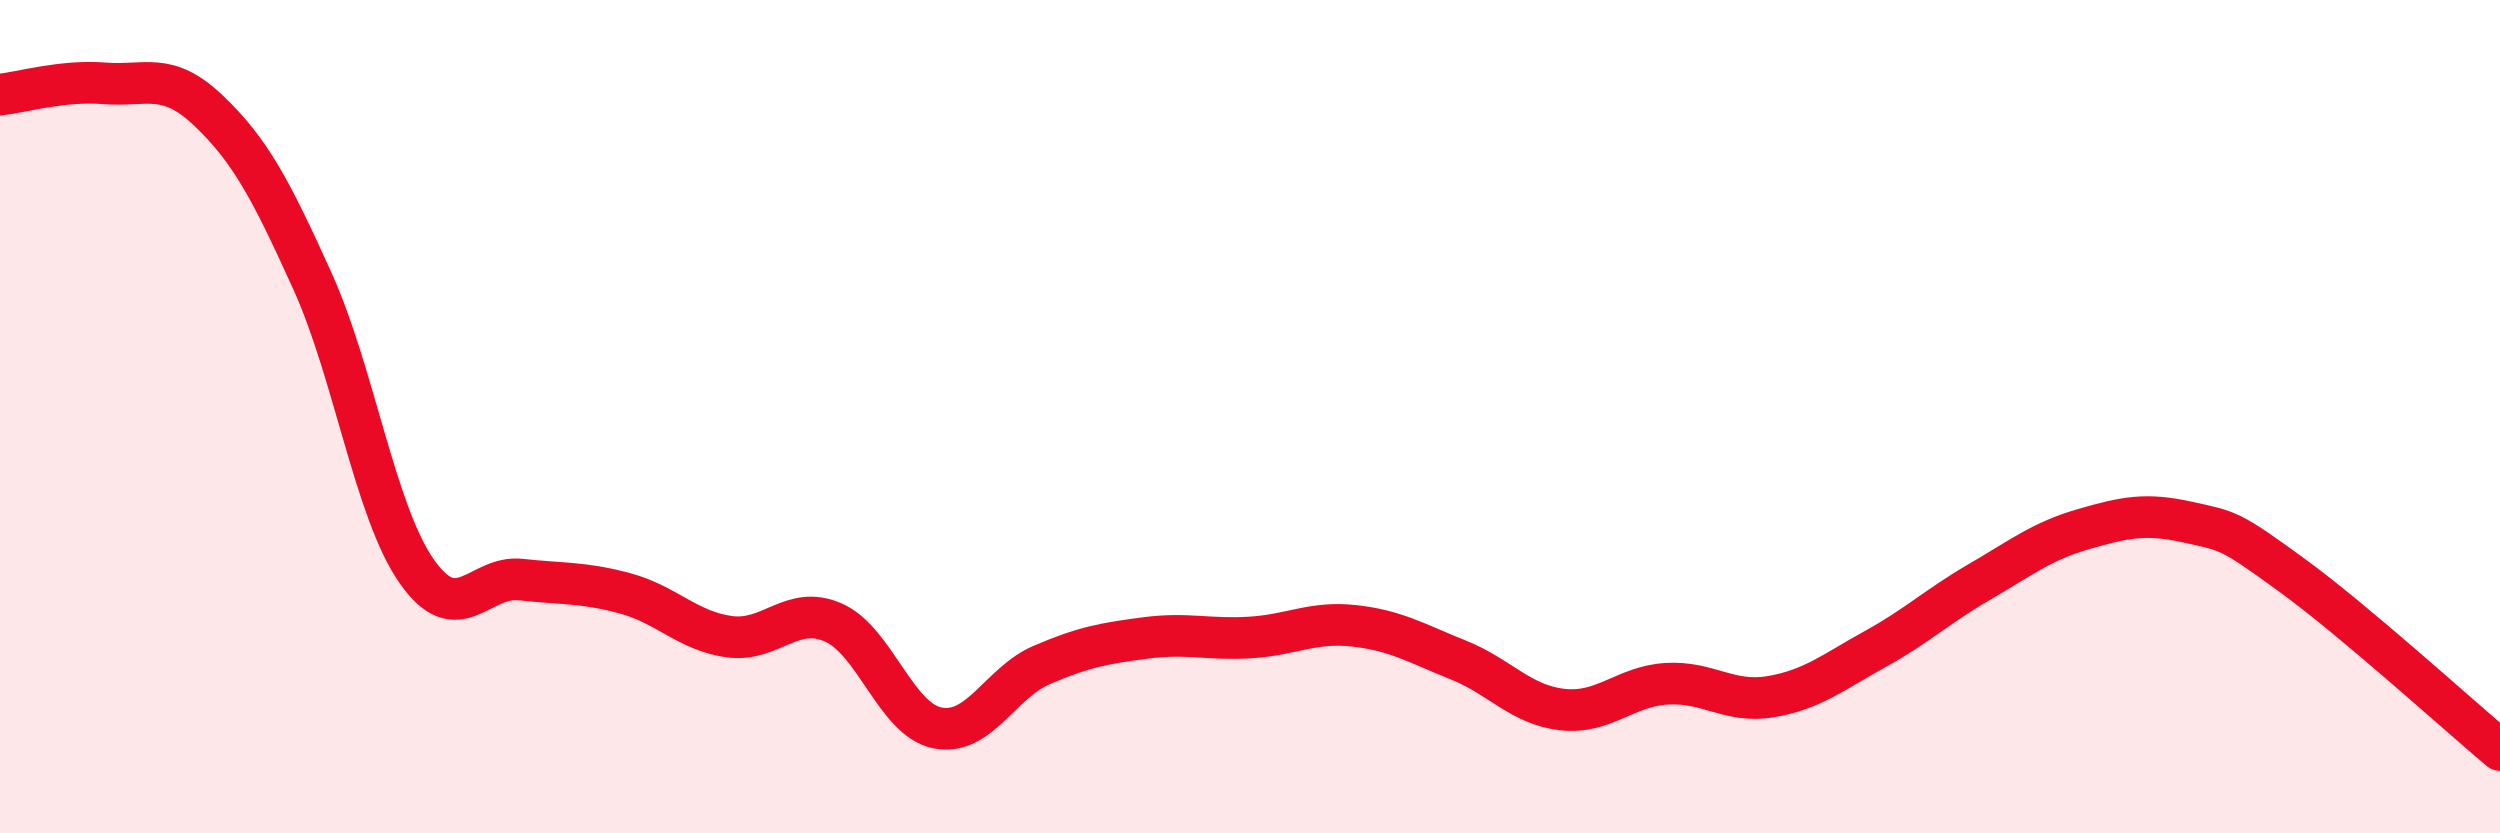
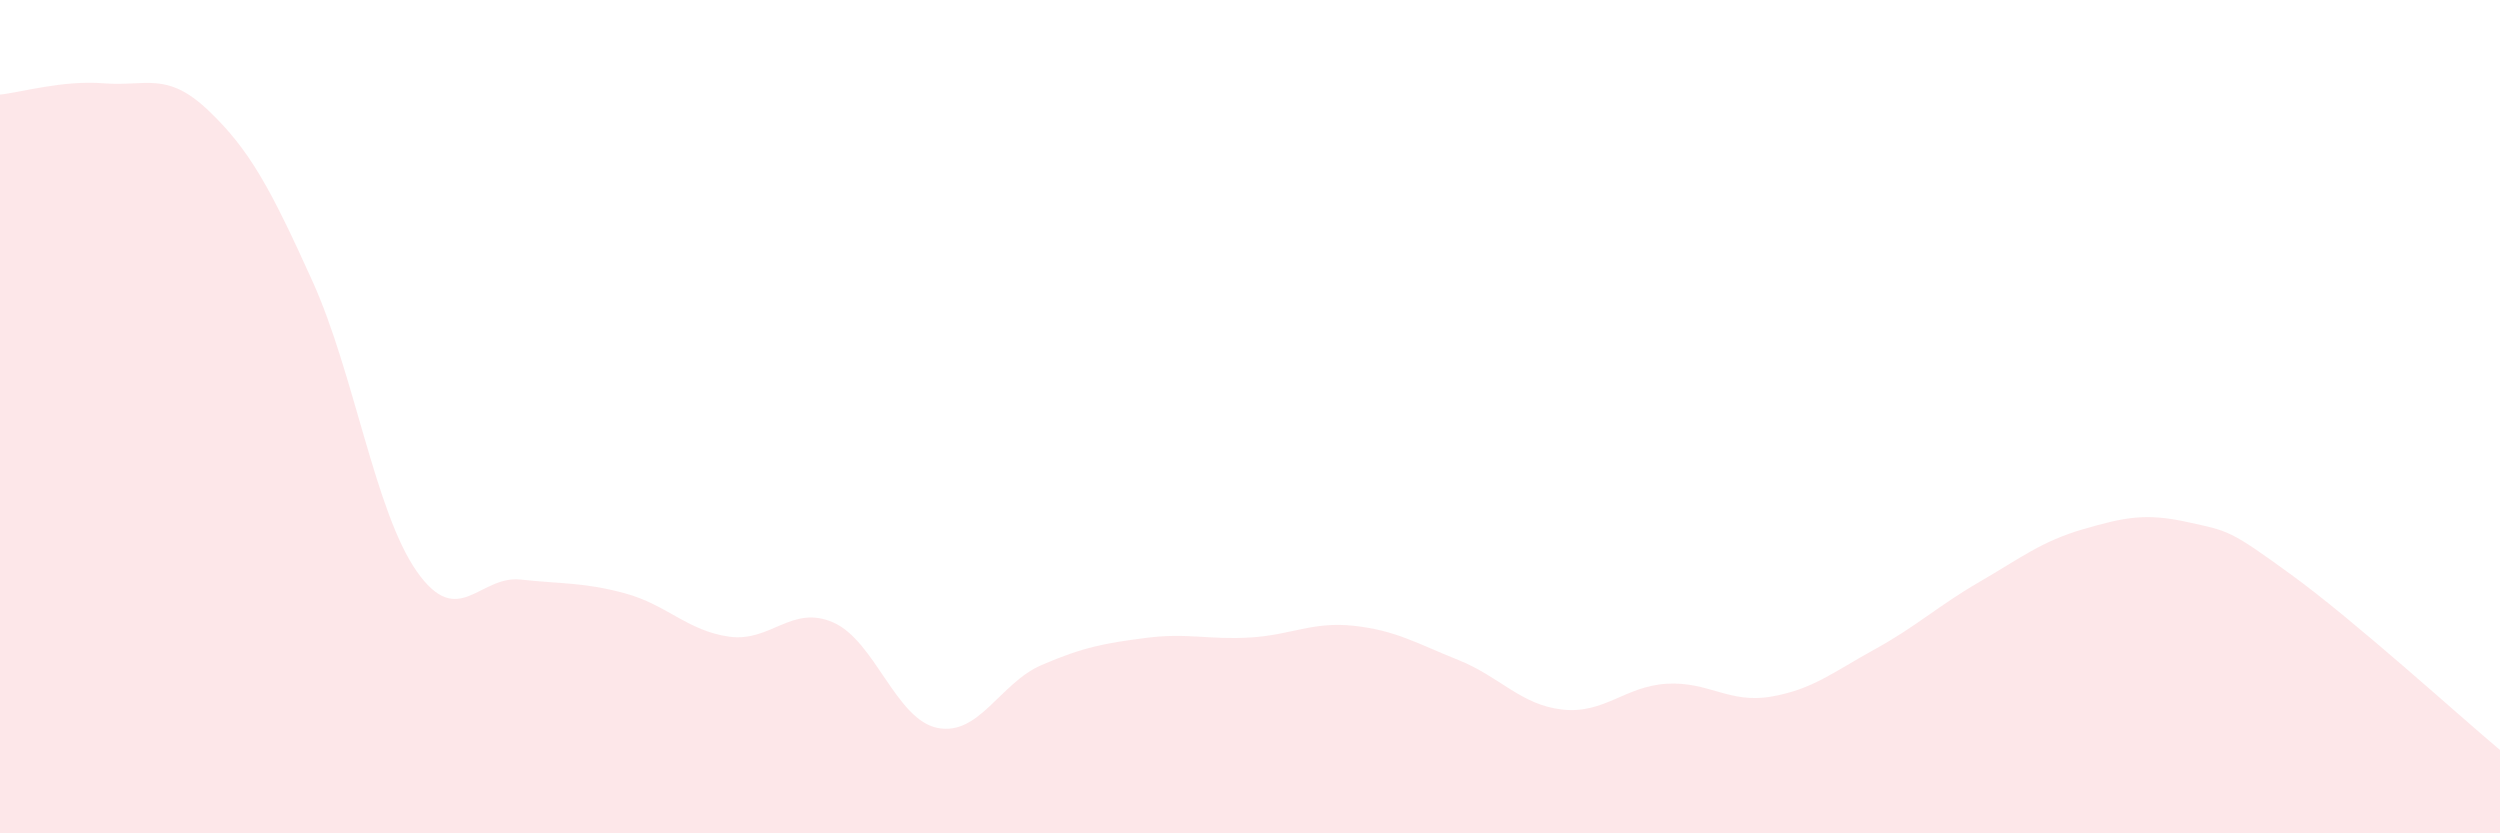
<svg xmlns="http://www.w3.org/2000/svg" width="60" height="20" viewBox="0 0 60 20">
  <path d="M 0,2.27 C 0.5,2.22 1.5,1.92 2.5,2 C 3.5,2.08 4,1.7 5,2.65 C 6,3.6 6.5,4.54 7.5,6.75 C 8.5,8.96 9,12.28 10,13.71 C 11,15.14 11.5,13.8 12.5,13.91 C 13.5,14.02 14,13.97 15,14.24 C 16,14.51 16.5,15.14 17.5,15.28 C 18.5,15.42 19,14.5 20,14.94 C 21,15.38 21.5,17.27 22.5,17.47 C 23.5,17.67 24,16.39 25,15.96 C 26,15.53 26.5,15.44 27.5,15.31 C 28.5,15.18 29,15.36 30,15.3 C 31,15.24 31.5,14.91 32.5,15.02 C 33.5,15.13 34,15.44 35,15.84 C 36,16.24 36.5,16.92 37.5,17.03 C 38.5,17.14 39,16.47 40,16.41 C 41,16.35 41.5,16.89 42.5,16.72 C 43.5,16.55 44,16.13 45,15.58 C 46,15.03 46.5,14.55 47.5,13.97 C 48.5,13.39 49,12.99 50,12.7 C 51,12.41 51.5,12.31 52.5,12.53 C 53.5,12.75 53.5,12.71 55,13.8 C 56.5,14.89 59,17.16 60,18L60 20L0 20Z" fill="#EB0A25" opacity="0.1" stroke-linecap="round" stroke-linejoin="round" />
-   <path d="M 0,2.27 C 0.5,2.22 1.5,1.92 2.5,2 C 3.5,2.08 4,1.7 5,2.65 C 6,3.6 6.5,4.54 7.5,6.75 C 8.5,8.96 9,12.28 10,13.71 C 11,15.14 11.5,13.8 12.5,13.91 C 13.5,14.02 14,13.97 15,14.24 C 16,14.51 16.5,15.14 17.5,15.28 C 18.5,15.42 19,14.5 20,14.94 C 21,15.38 21.5,17.27 22.5,17.47 C 23.5,17.67 24,16.39 25,15.96 C 26,15.53 26.5,15.44 27.5,15.31 C 28.5,15.18 29,15.36 30,15.3 C 31,15.24 31.5,14.91 32.5,15.02 C 33.5,15.13 34,15.44 35,15.84 C 36,16.24 36.5,16.92 37.5,17.03 C 38.5,17.14 39,16.47 40,16.41 C 41,16.35 41.5,16.89 42.5,16.72 C 43.5,16.55 44,16.13 45,15.58 C 46,15.03 46.5,14.55 47.5,13.97 C 48.5,13.39 49,12.99 50,12.7 C 51,12.41 51.5,12.31 52.5,12.53 C 53.5,12.75 53.5,12.71 55,13.8 C 56.5,14.89 59,17.16 60,18" stroke="#EB0A25" stroke-width="1" fill="none" stroke-linecap="round" stroke-linejoin="round" />
</svg>